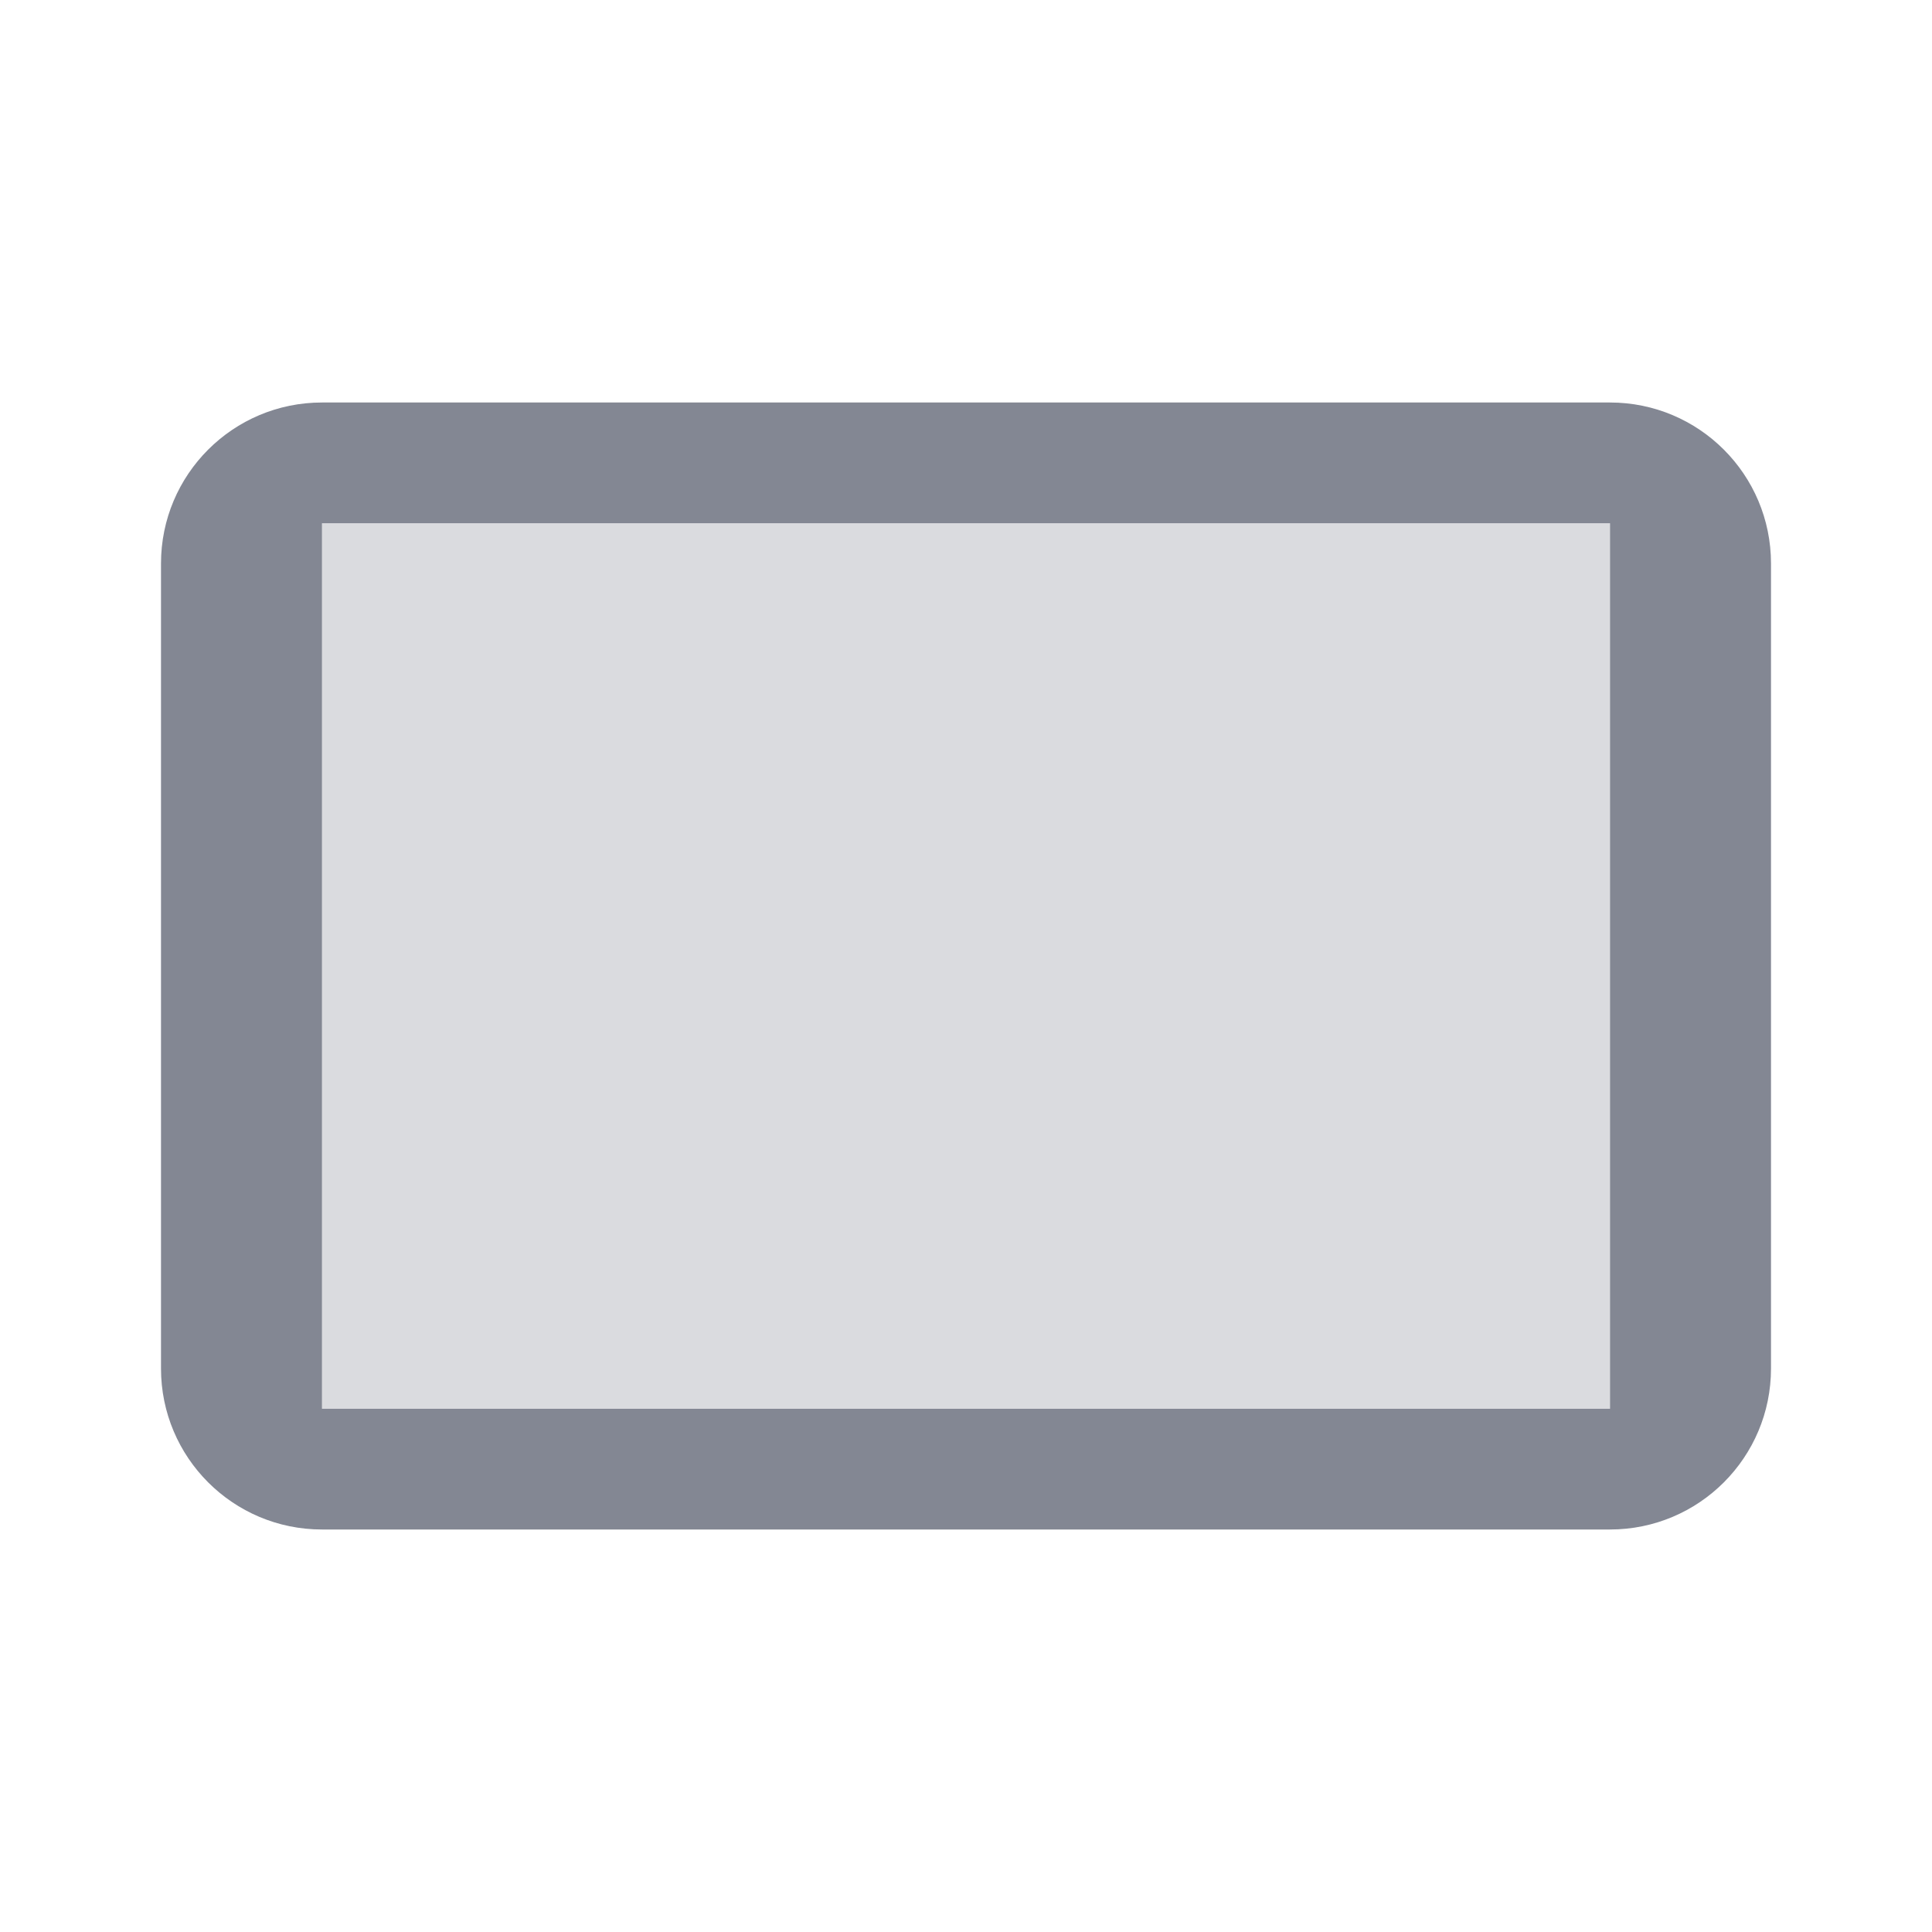
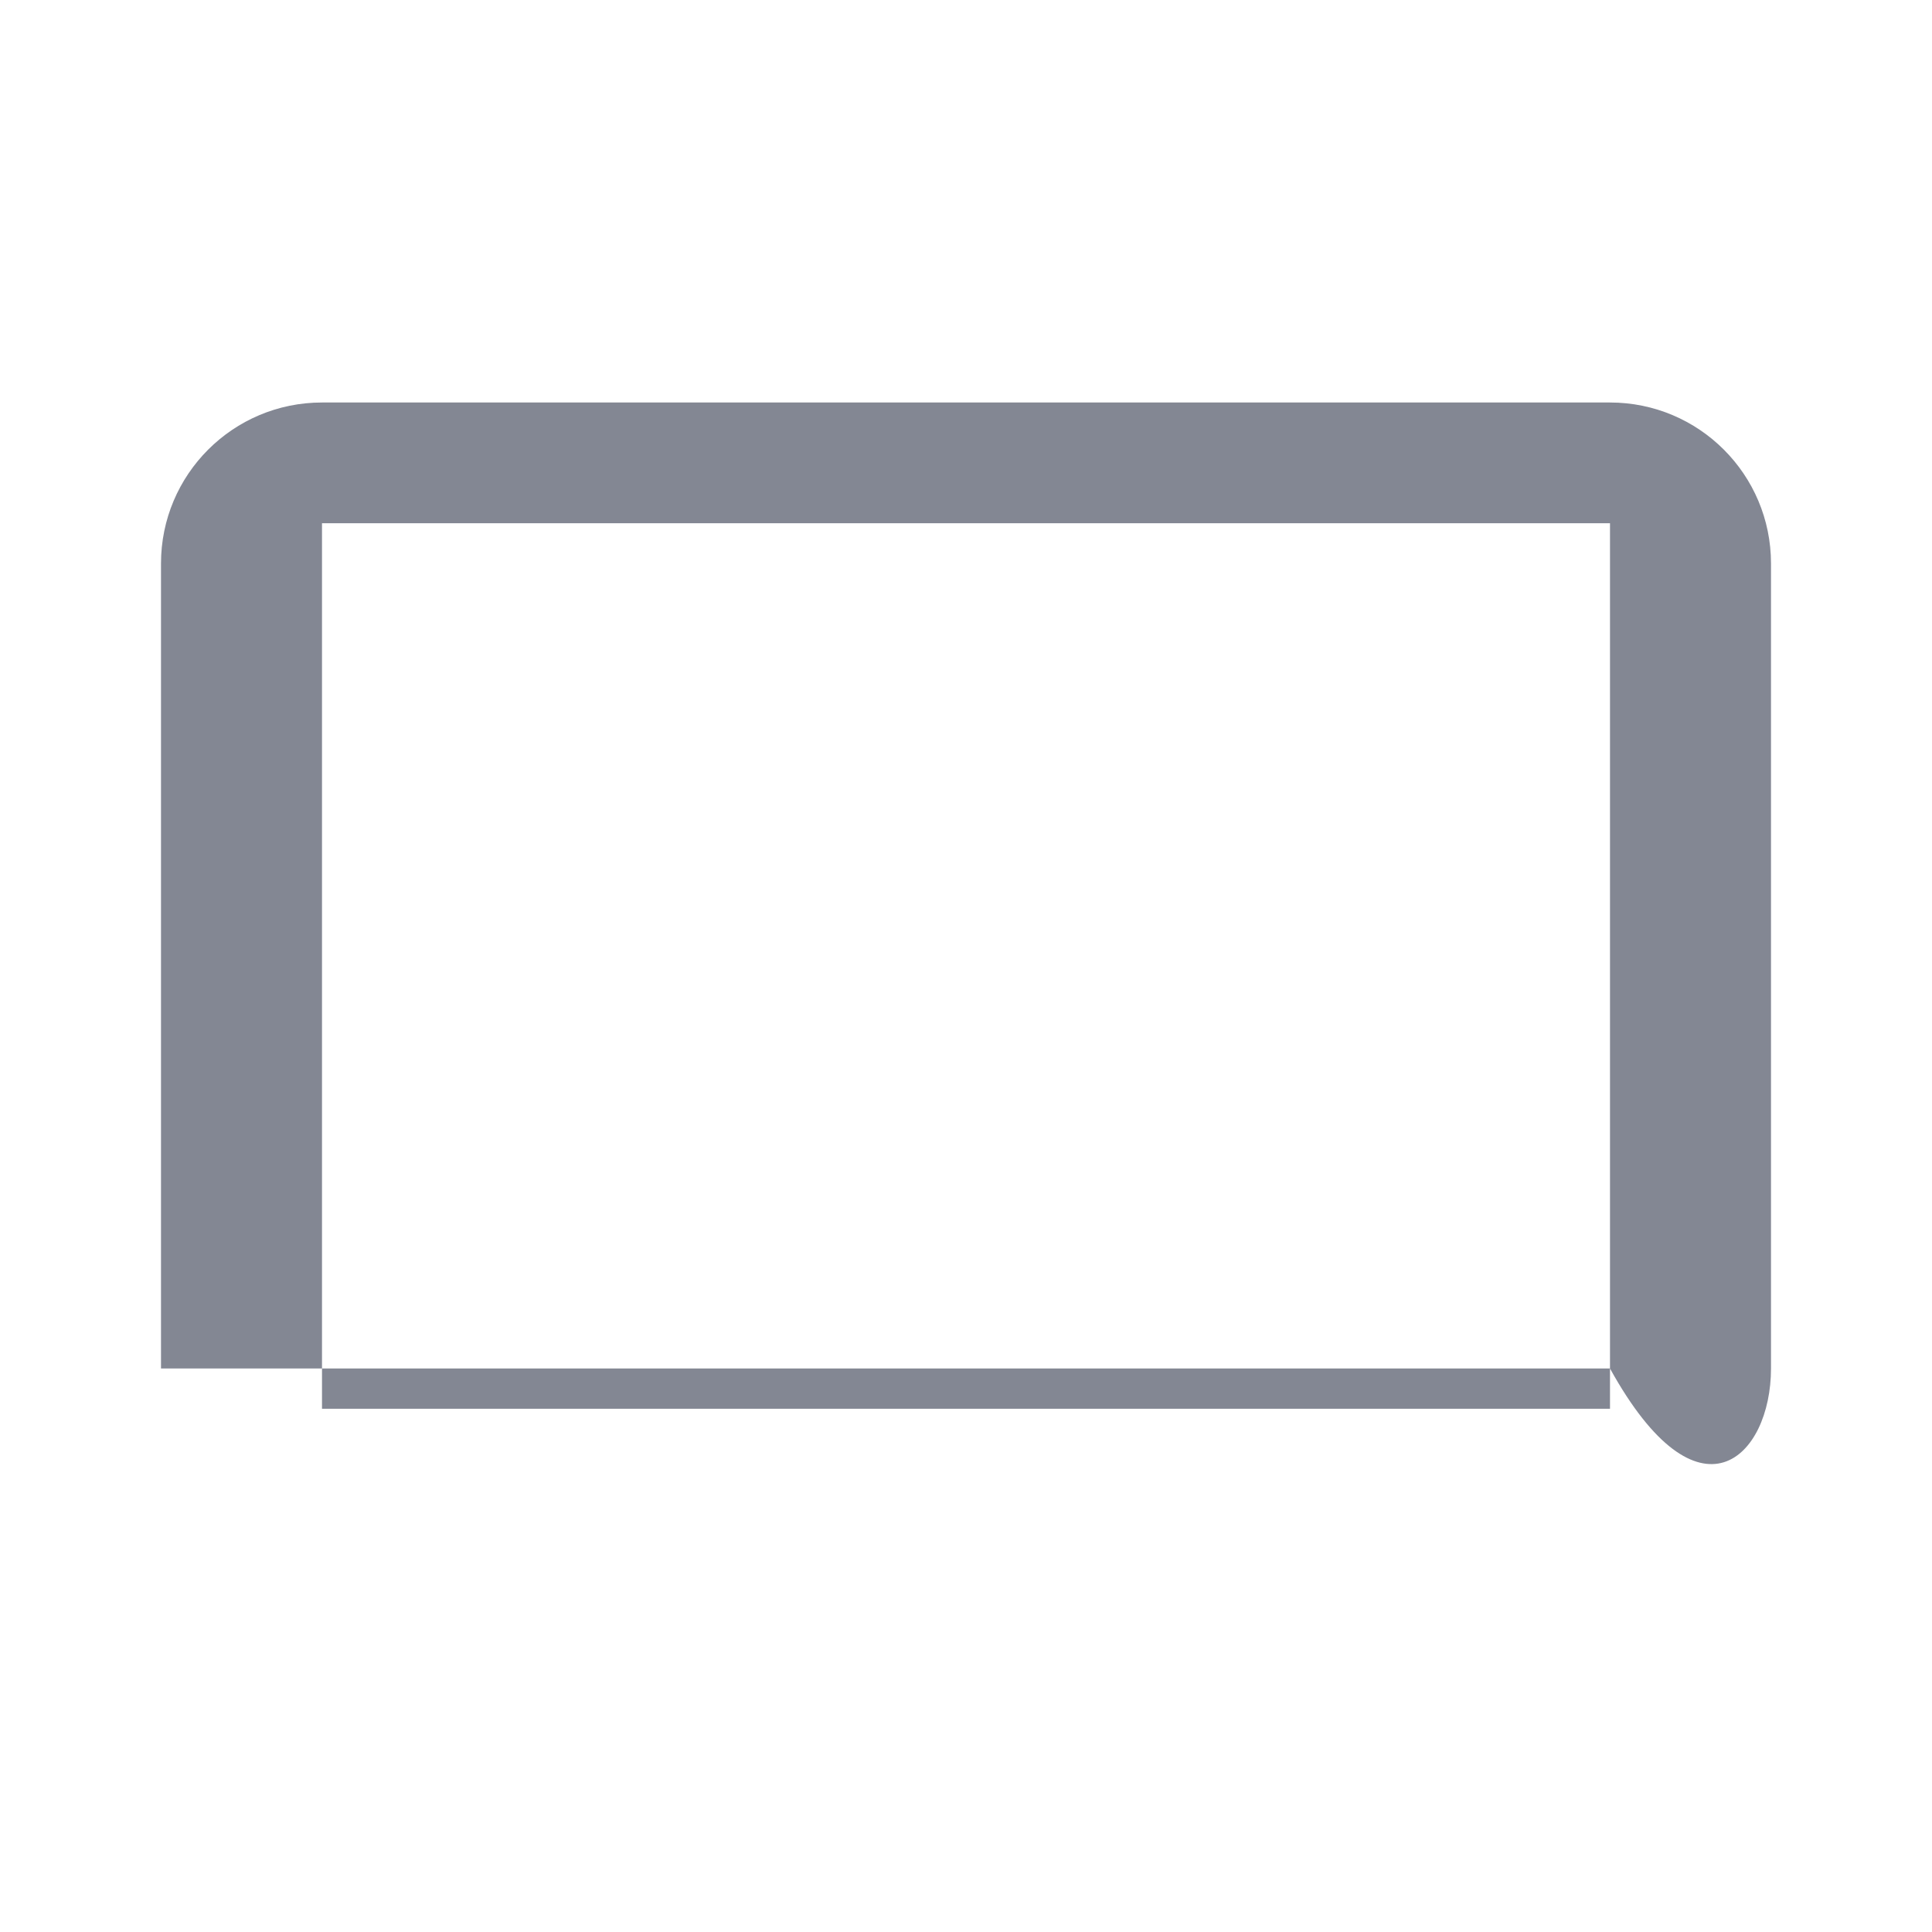
<svg xmlns="http://www.w3.org/2000/svg" width="24" height="24" viewBox="0 0 24 24" fill="none">
-   <path fill-rule="evenodd" clip-rule="evenodd" d="M2 7L2 17C2 18.105 2.895 19 4 19H20C21.105 19 22 18.105 22 17V7C22 5.895 21.105 5 20 5L4 5C2.895 5 2 5.895 2 7ZM20 17.5H4L4 6.5L20 6.5V17.5Z" fill="#838793" />
-   <path opacity="0.3" fill-rule="evenodd" clip-rule="evenodd" d="M4 17.5H20V6.5L4 6.5L4 17.5Z" fill="#838793" />
+   <path fill-rule="evenodd" clip-rule="evenodd" d="M2 7L2 17H20C21.105 19 22 18.105 22 17V7C22 5.895 21.105 5 20 5L4 5C2.895 5 2 5.895 2 7ZM20 17.5H4L4 6.5L20 6.5V17.5Z" fill="#838793" />
</svg>